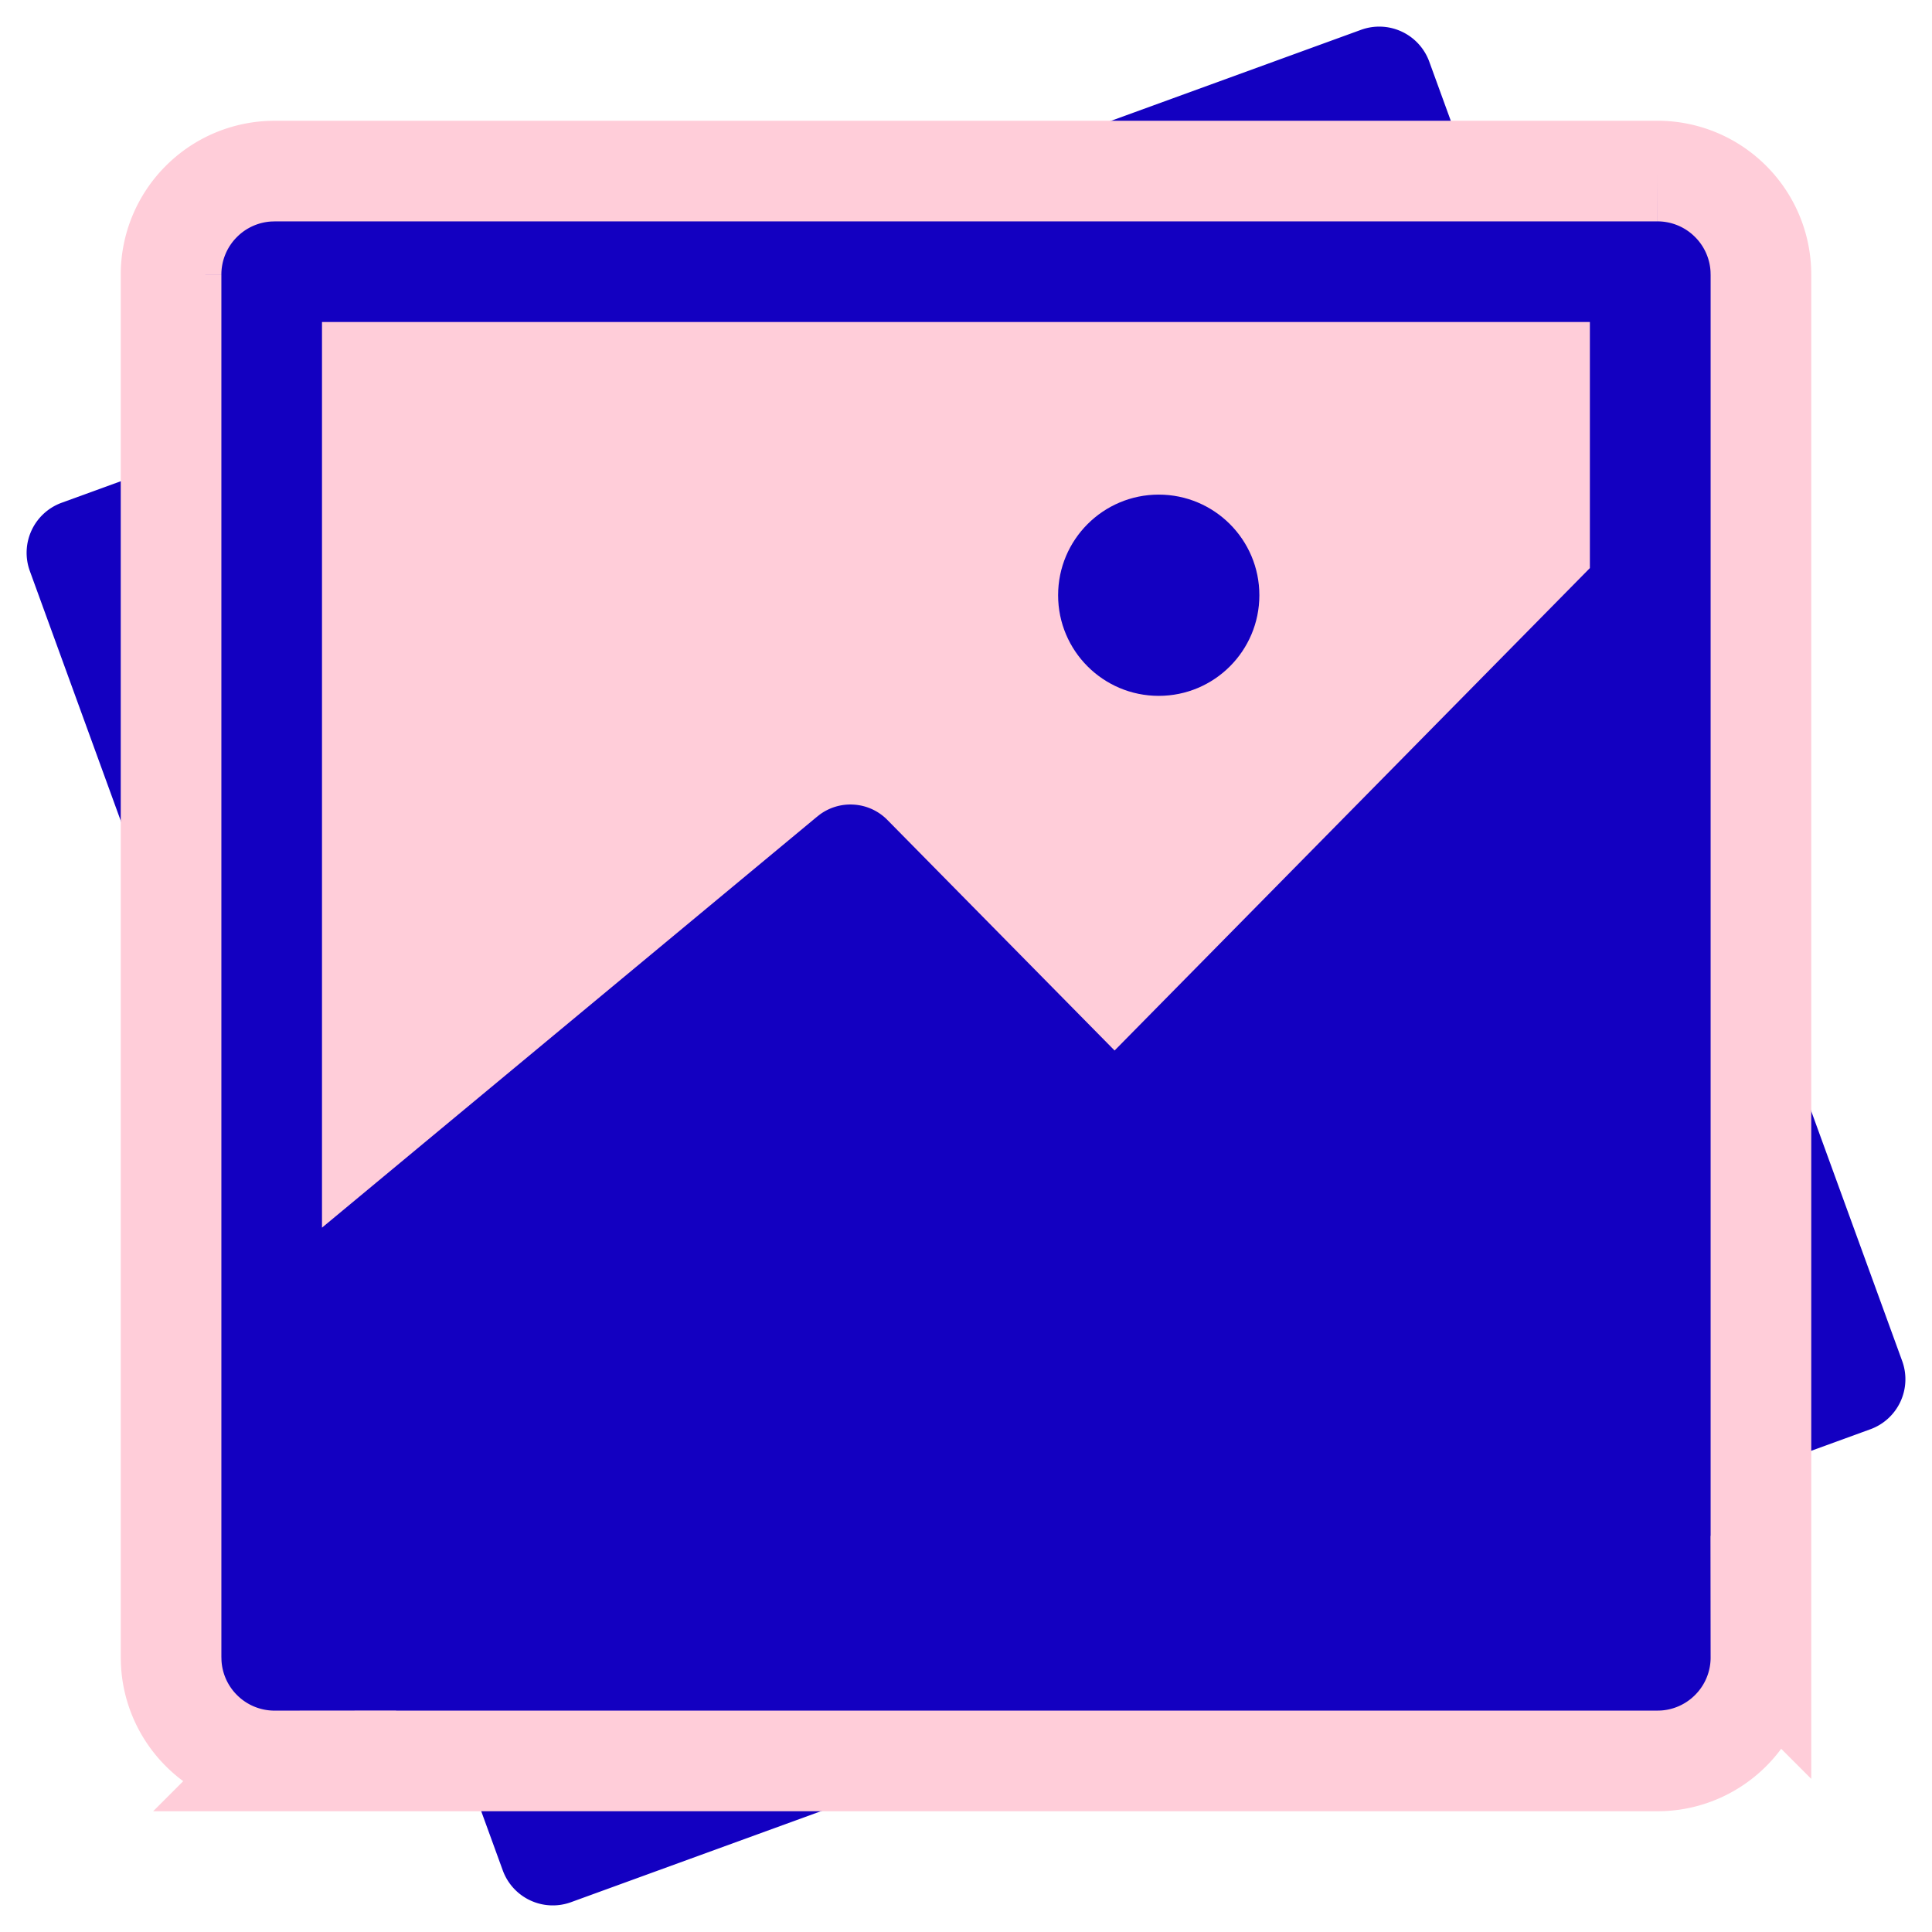
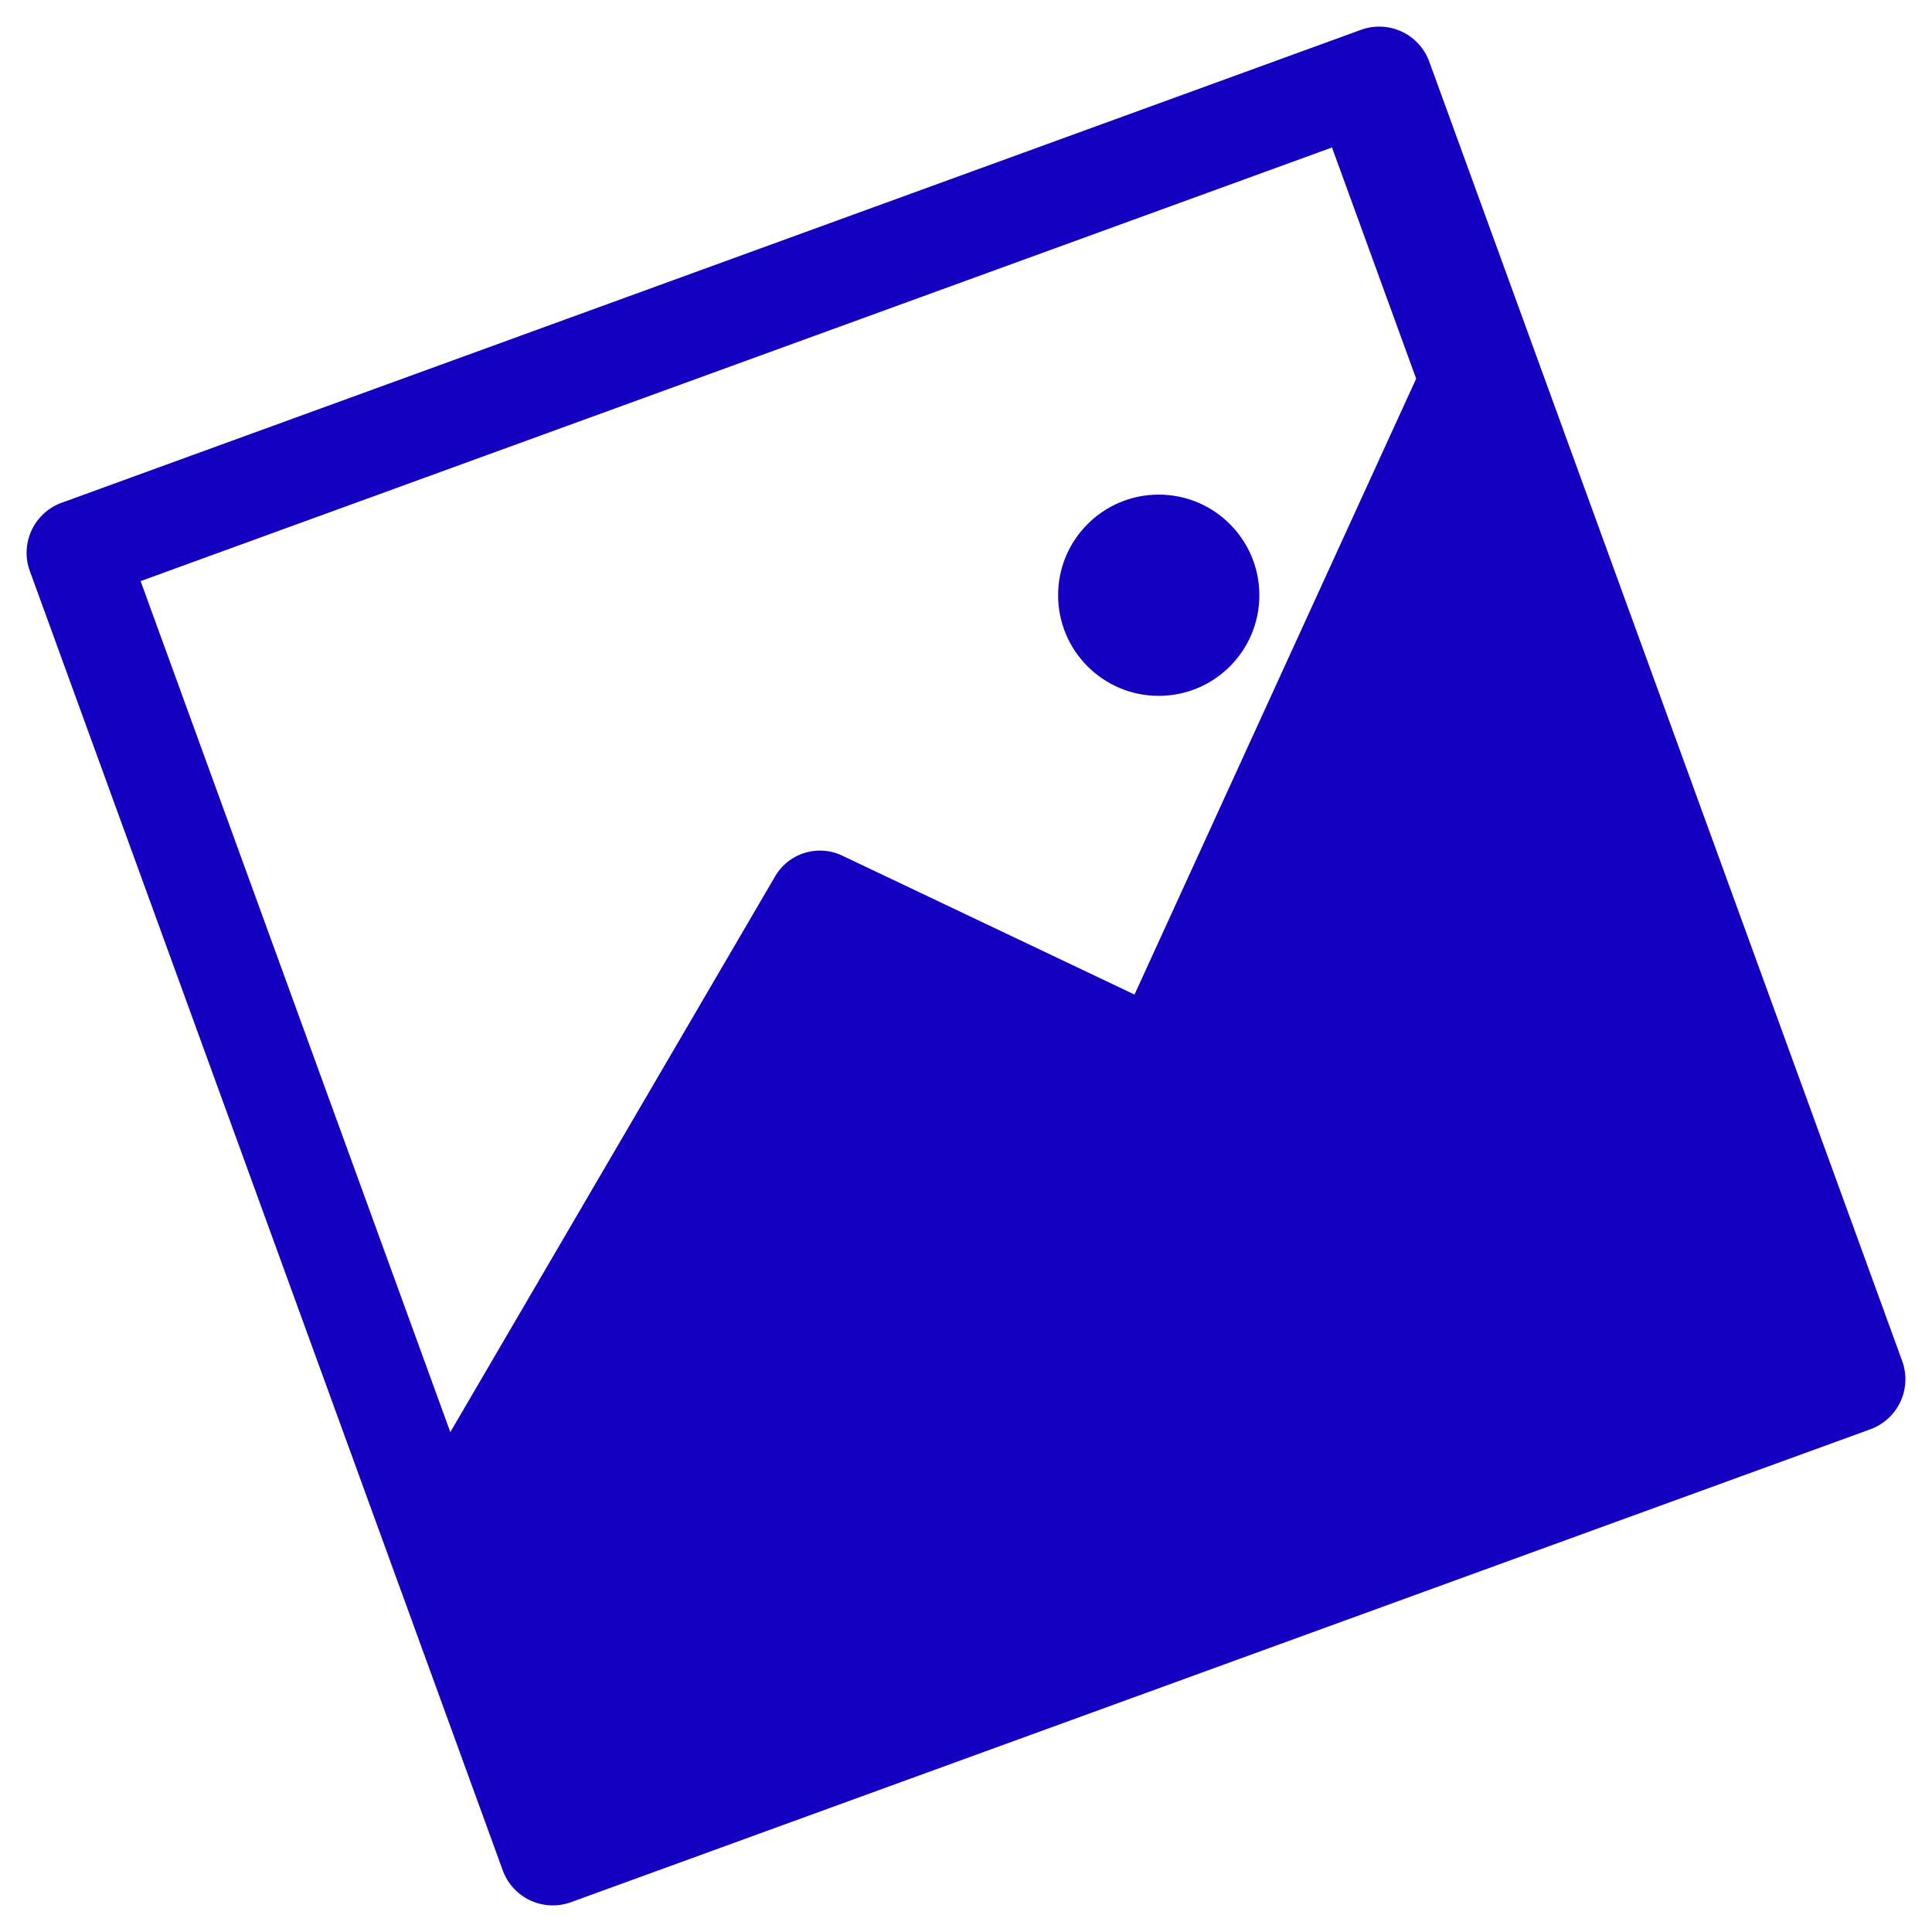
<svg xmlns="http://www.w3.org/2000/svg" width="96" height="96" viewBox="0 0 96 96">
  <g transform="translate(.577 .577)" fill="none" fill-rule="evenodd">
    <path d="m67.052.905-64.567 23.5a2.646 2.646 0 0 0-1.58 3.39l23.5 64.566a2.646 2.646 0 0 0 3.39 1.581l64.566-23.5a2.646 2.646 0 0 0 1.581-3.39l-23.5-64.567a2.646 2.646 0 0 0-3.39-1.58zM65.609 6.75l4.182 11.489-13.995 30.603-14.503-6.894a2.579 2.579 0 0 0-3.365 1.038L21.799 70.584 6.41 28.298l59.2-21.547z" fill="#1300C1" fill-rule="nonzero" />
-     <path fill="#FFCDD9" d="M10.423 10.423h74v74h-74z" />
-     <path d="M81.778 7.923a5.13 5.13 0 0 1 3.638 1.508 5.129 5.129 0 0 1 1.5 3.373l.007.264v68.71a5.13 5.13 0 0 1-1.507 3.638 5.129 5.129 0 0 1-3.373 1.5l-.265.007h-68.71a5.13 5.13 0 0 1-3.637-1.507 5.129 5.129 0 0 1-1.5-3.373l-.008-.265v-68.71a5.13 5.13 0 0 1 1.508-3.637 5.129 5.129 0 0 1 3.373-1.5l.264-.008h68.71zm-5.855 10h-58V55.1l20.49-17.01.207-.164a5.065 5.065 0 0 1 3.314-1.021 5.068 5.068 0 0 1 3.387 1.53l9.485 9.625 21.117-21.434v-8.702z" stroke="#FFCDD9" stroke-width="5" fill="#1300C1" fill-rule="nonzero" />
+     <path fill="#FFCDD9" d="M10.423 10.423h74h-74z" />
    <circle fill="#1300C1" cx="57" cy="29" r="5" />
  </g>
</svg>